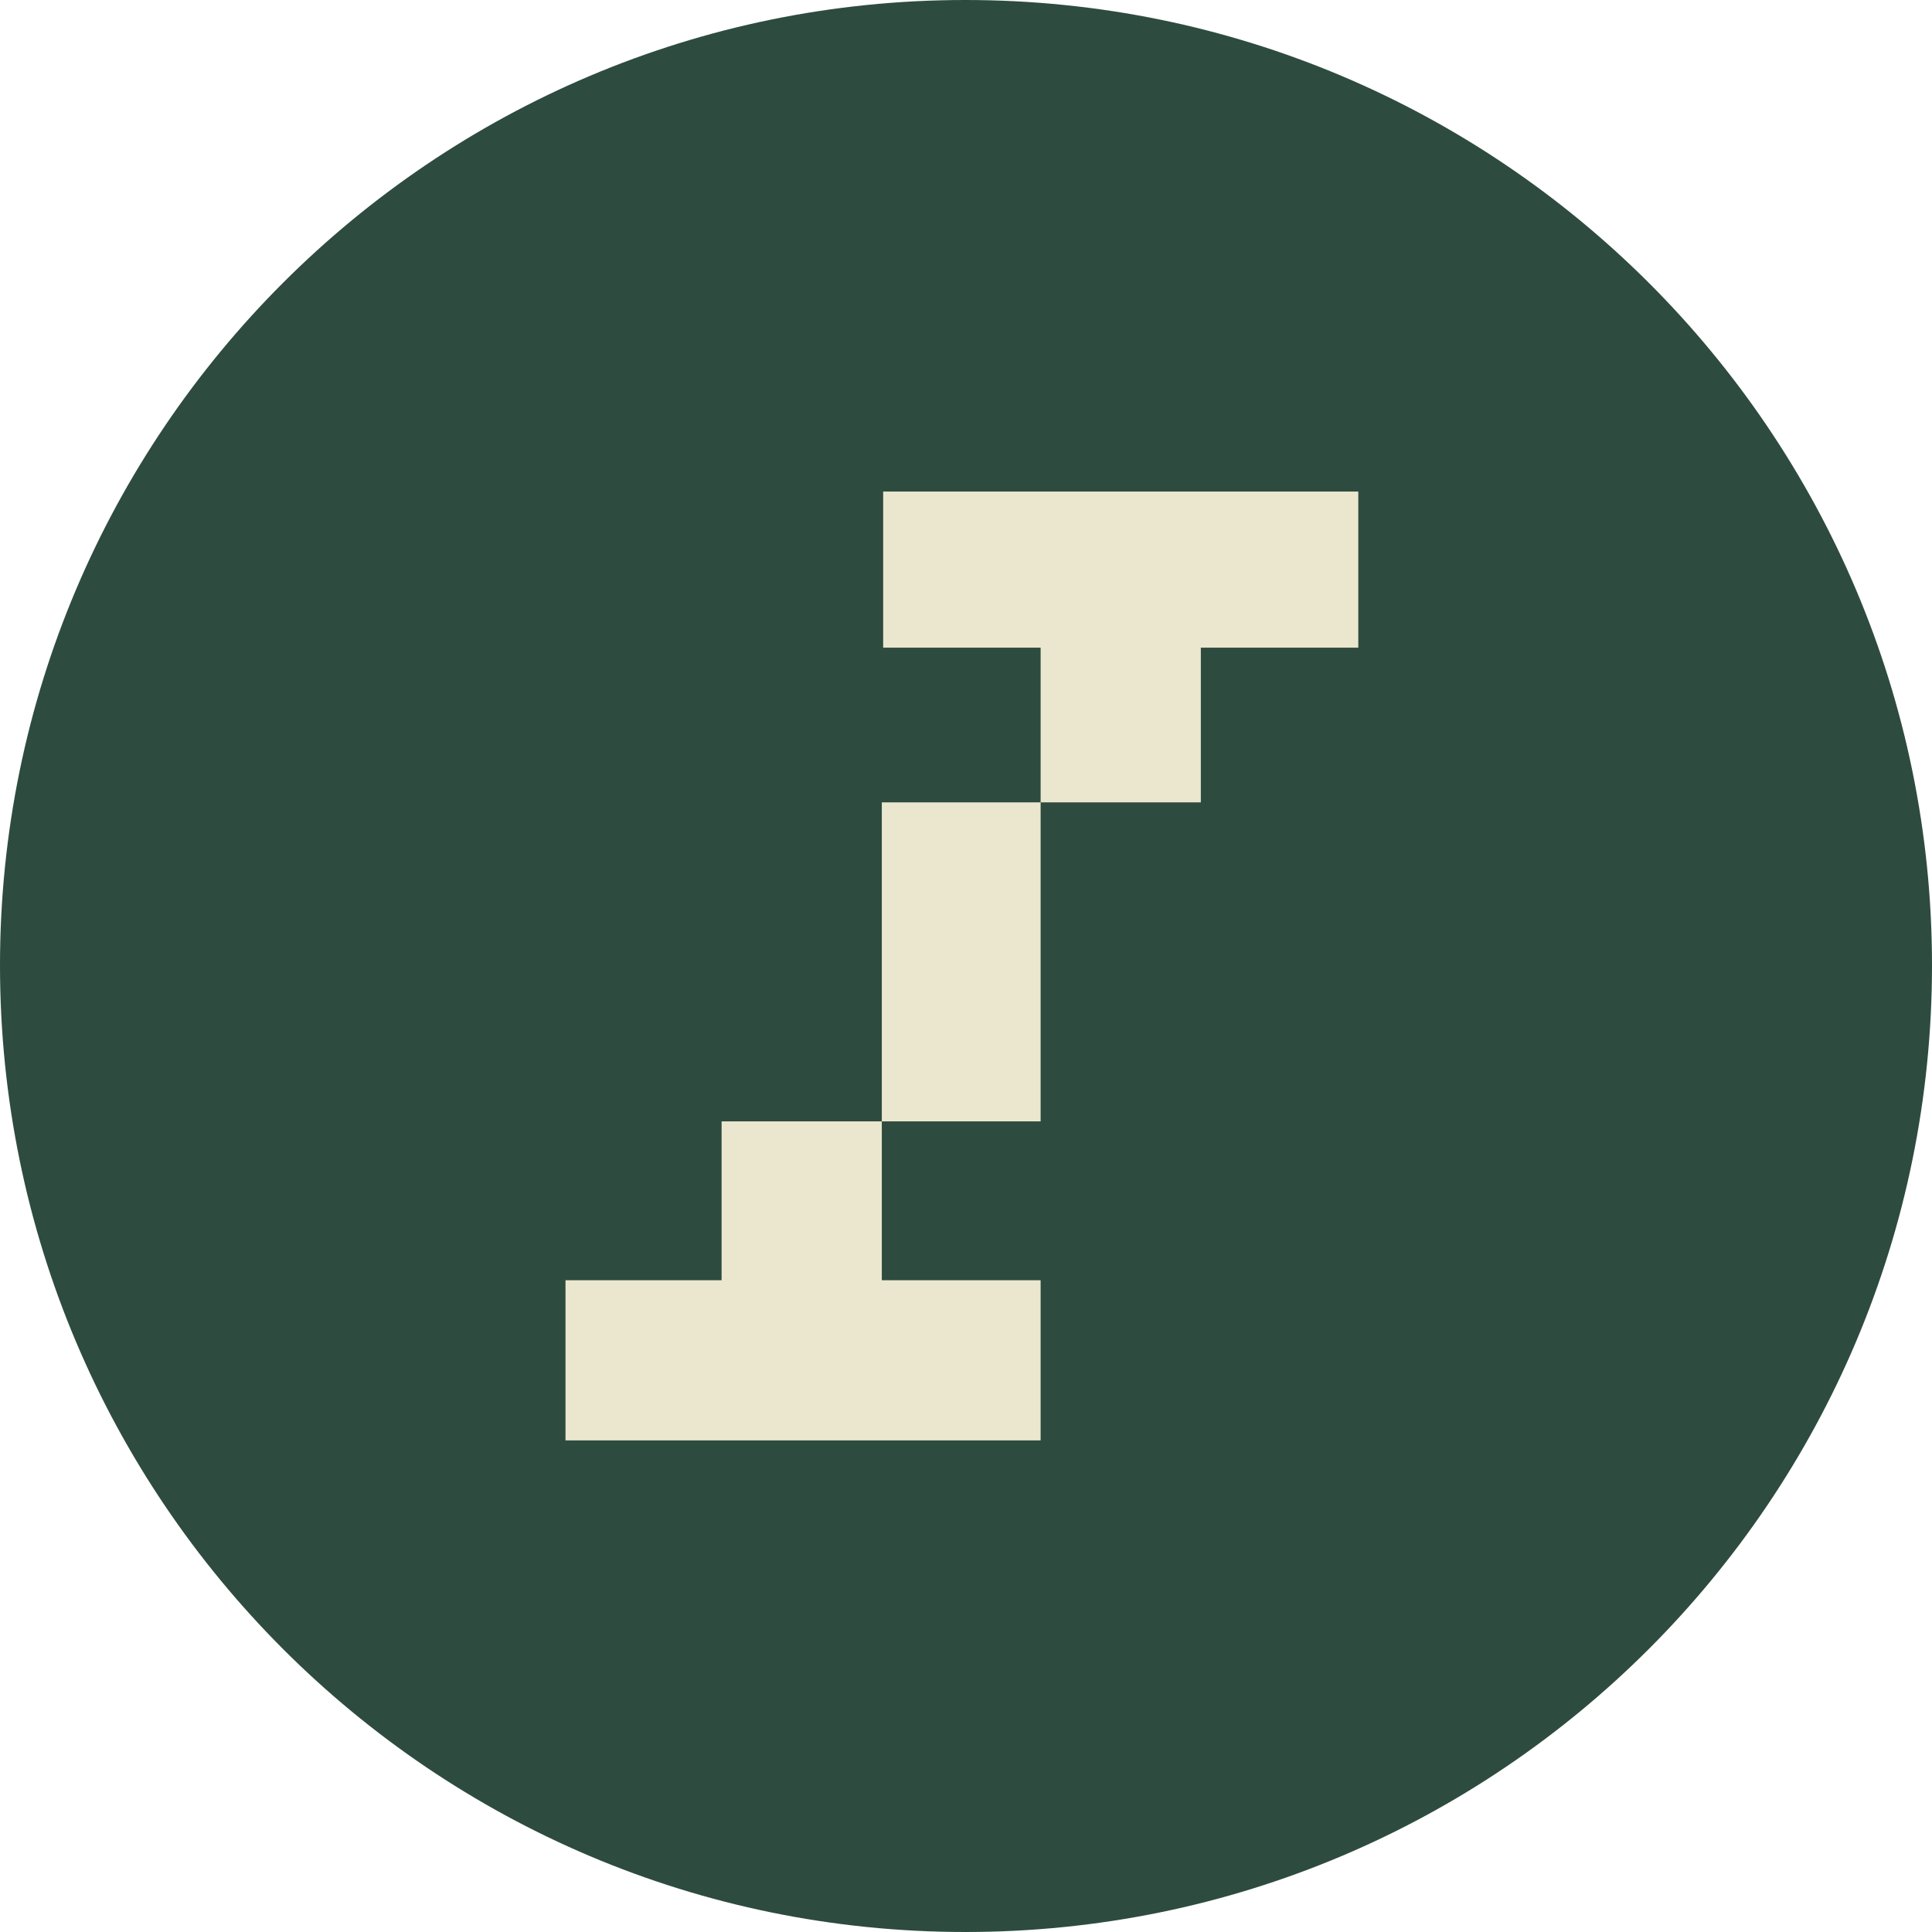
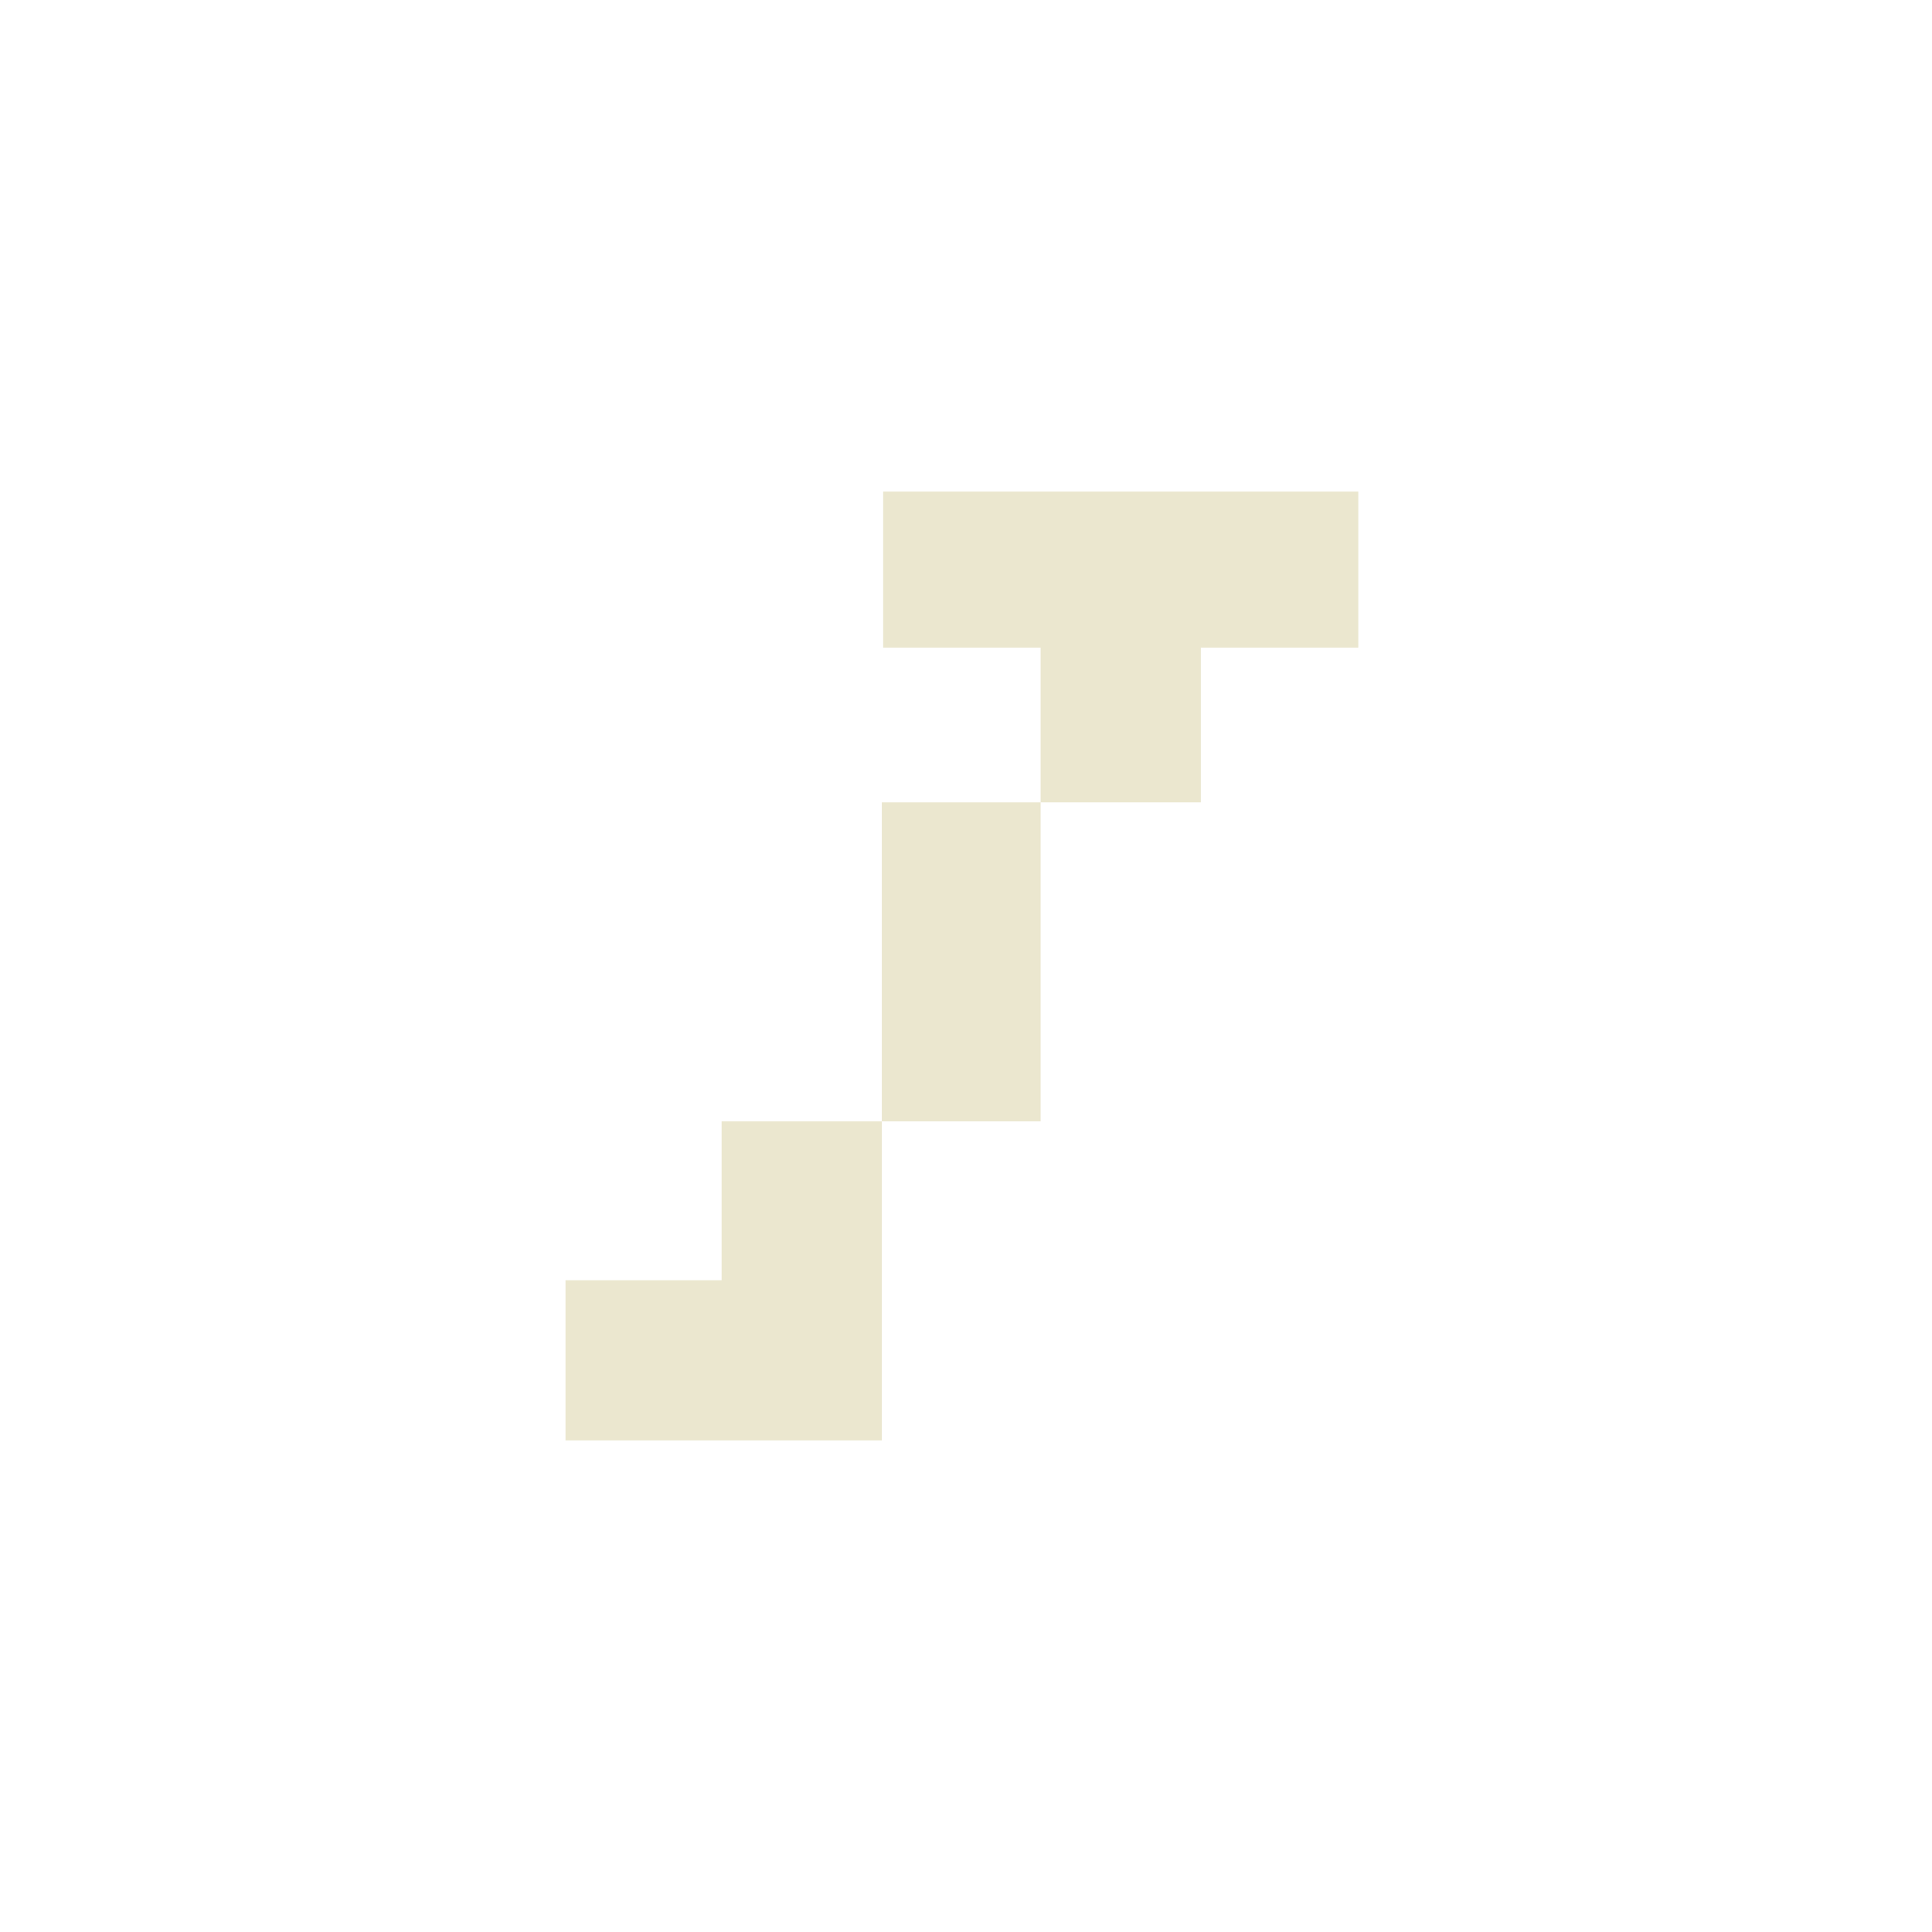
<svg xmlns="http://www.w3.org/2000/svg" width="40" height="40" viewBox="0 0 40 40" fill="none">
  <g clip-path="url(#clip0_141_810)">
-     <path d="M19.986 40C31.042 40 40 31.042 40 19.986C40 8.958 31.042 0 19.986 0C8.958 0 0 8.958 0 19.986C0 31.042 8.958 40 19.986 40Z" fill="#2E4B3F" />
-     <path d="M28.122 13.409V10.177H18.285V13.409H21.545V16.612H24.862V13.409H28.122ZM21.545 16.612H18.257V23.217H21.545V16.612ZM18.257 26.506V23.217H14.94V26.506H11.708V29.822H14.94H18.257H21.545V26.506H18.257Z" fill="#EBE7CF" />
+     <path d="M28.122 13.409V10.177H18.285V13.409H21.545V16.612H24.862V13.409H28.122ZM21.545 16.612H18.257V23.217H21.545V16.612ZM18.257 26.506V23.217H14.94V26.506H11.708V29.822H14.94H18.257H21.545H18.257Z" fill="#EBE7CF" />
  </g>
  <defs>
    <clipPath id="clip0_141_810">
      <rect width="40" height="40" fill="white" />
    </clipPath>
  </defs>
</svg>